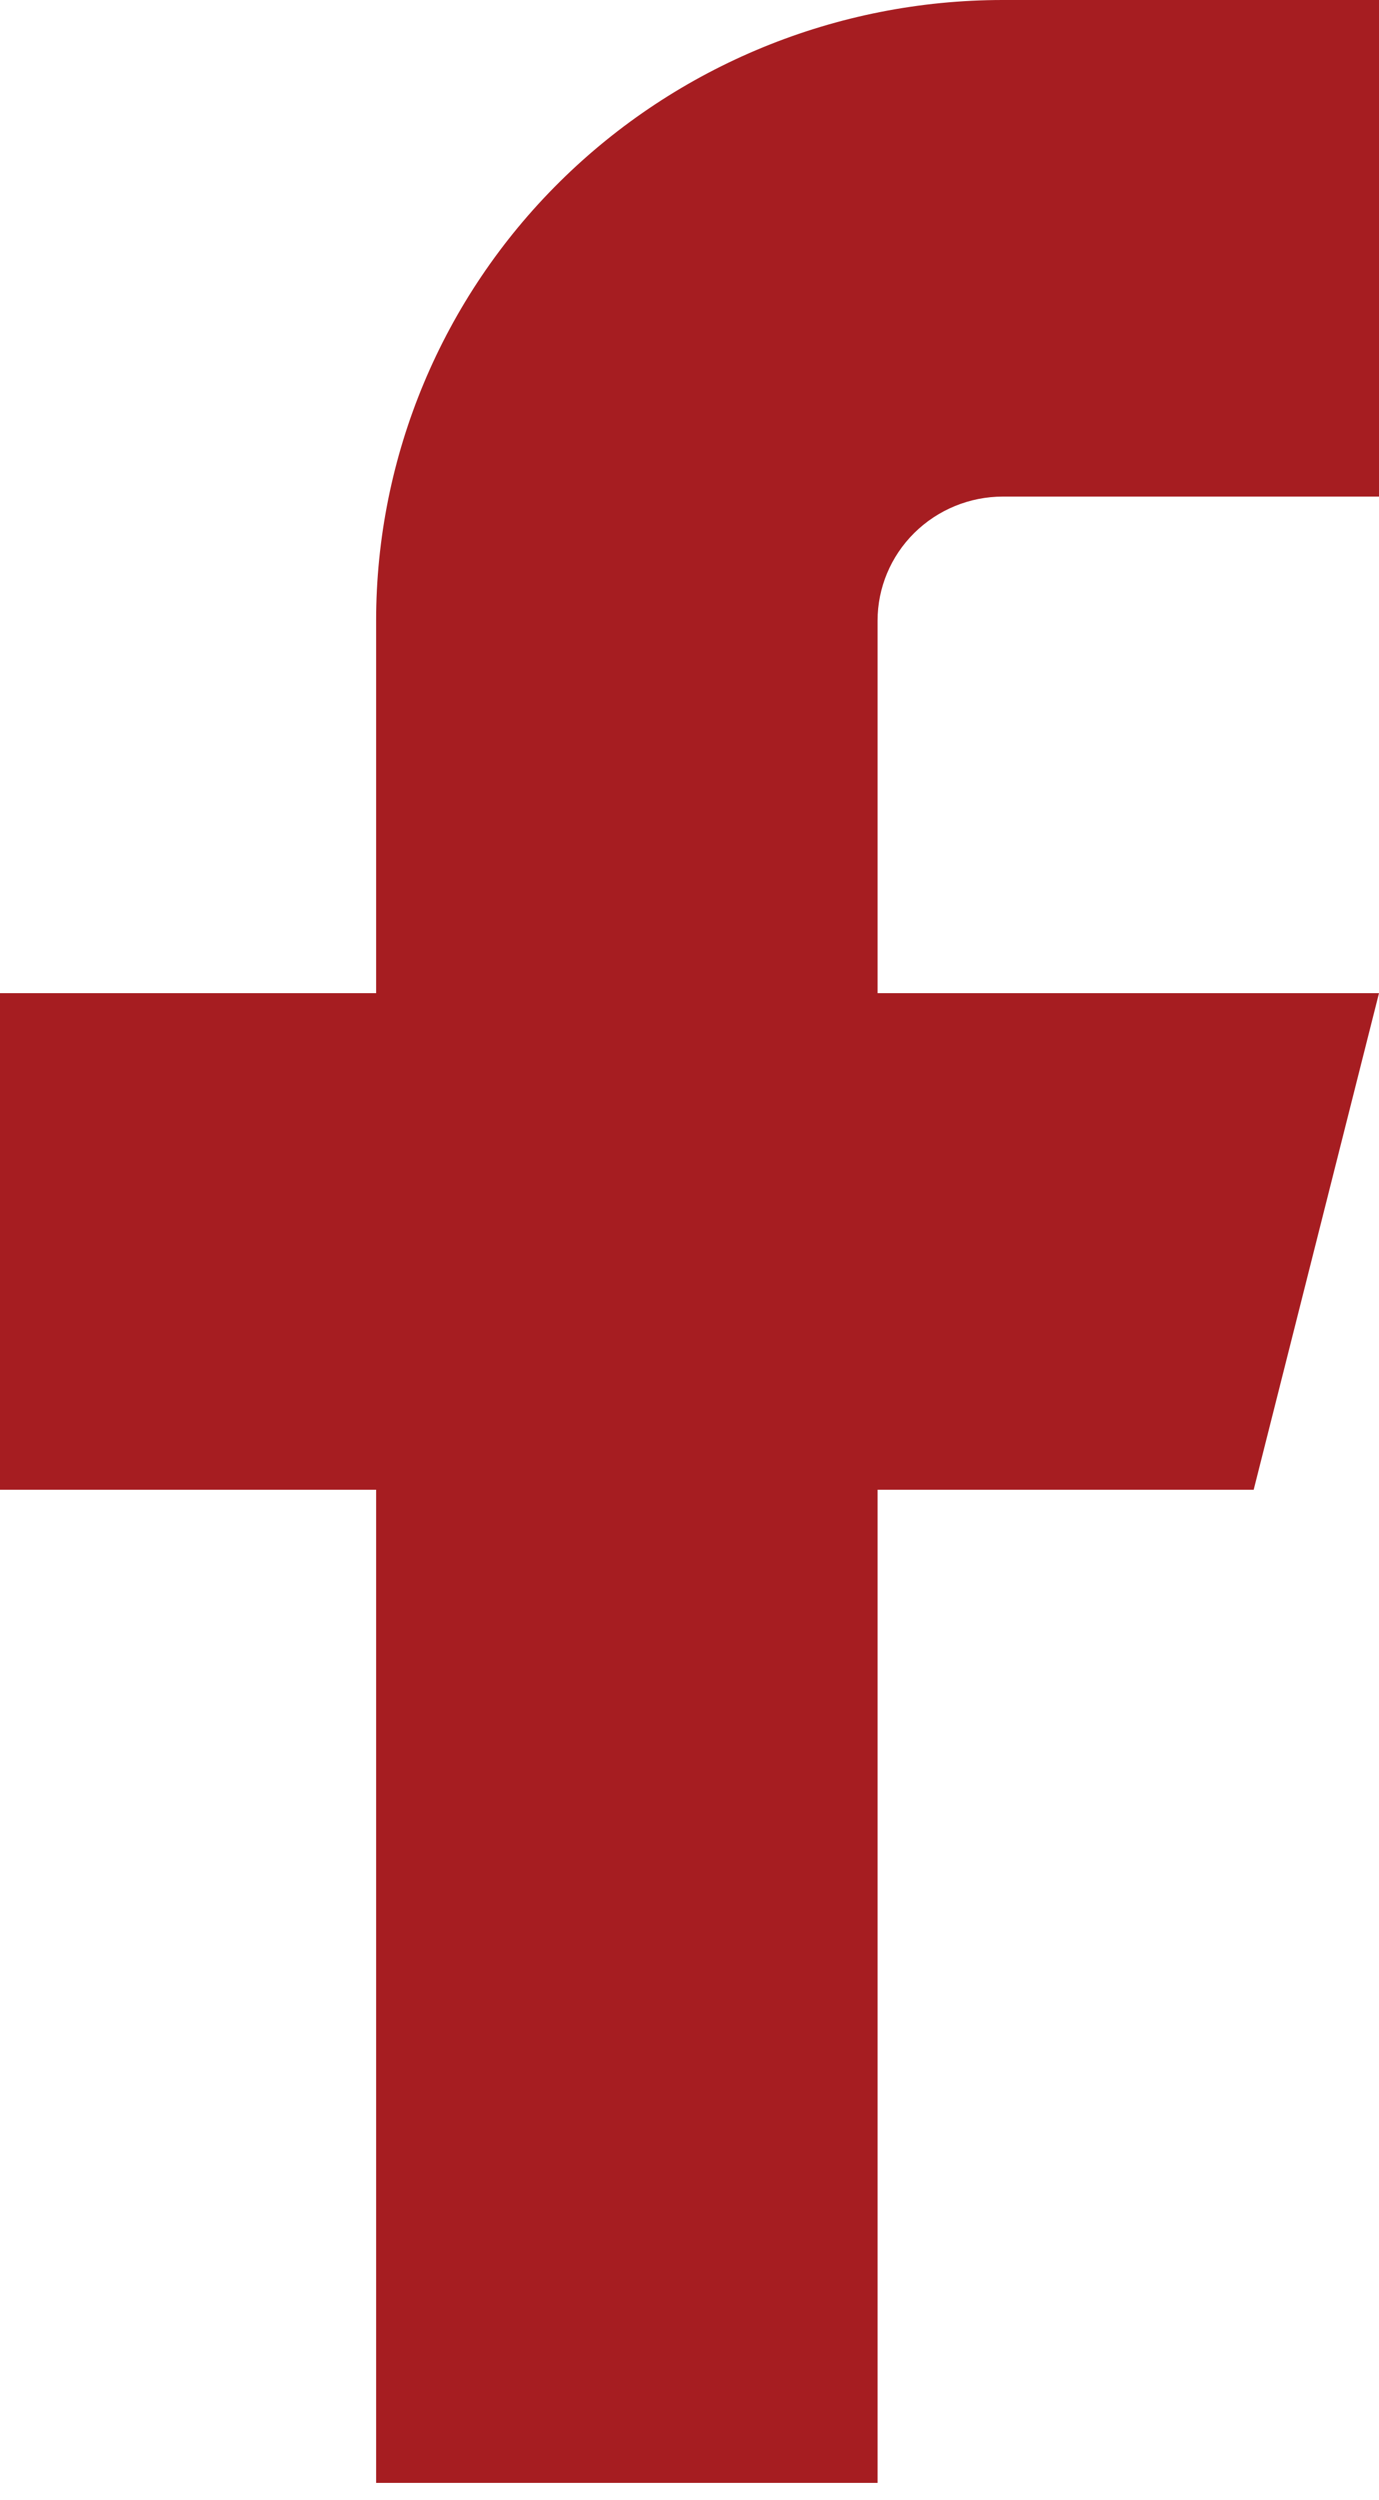
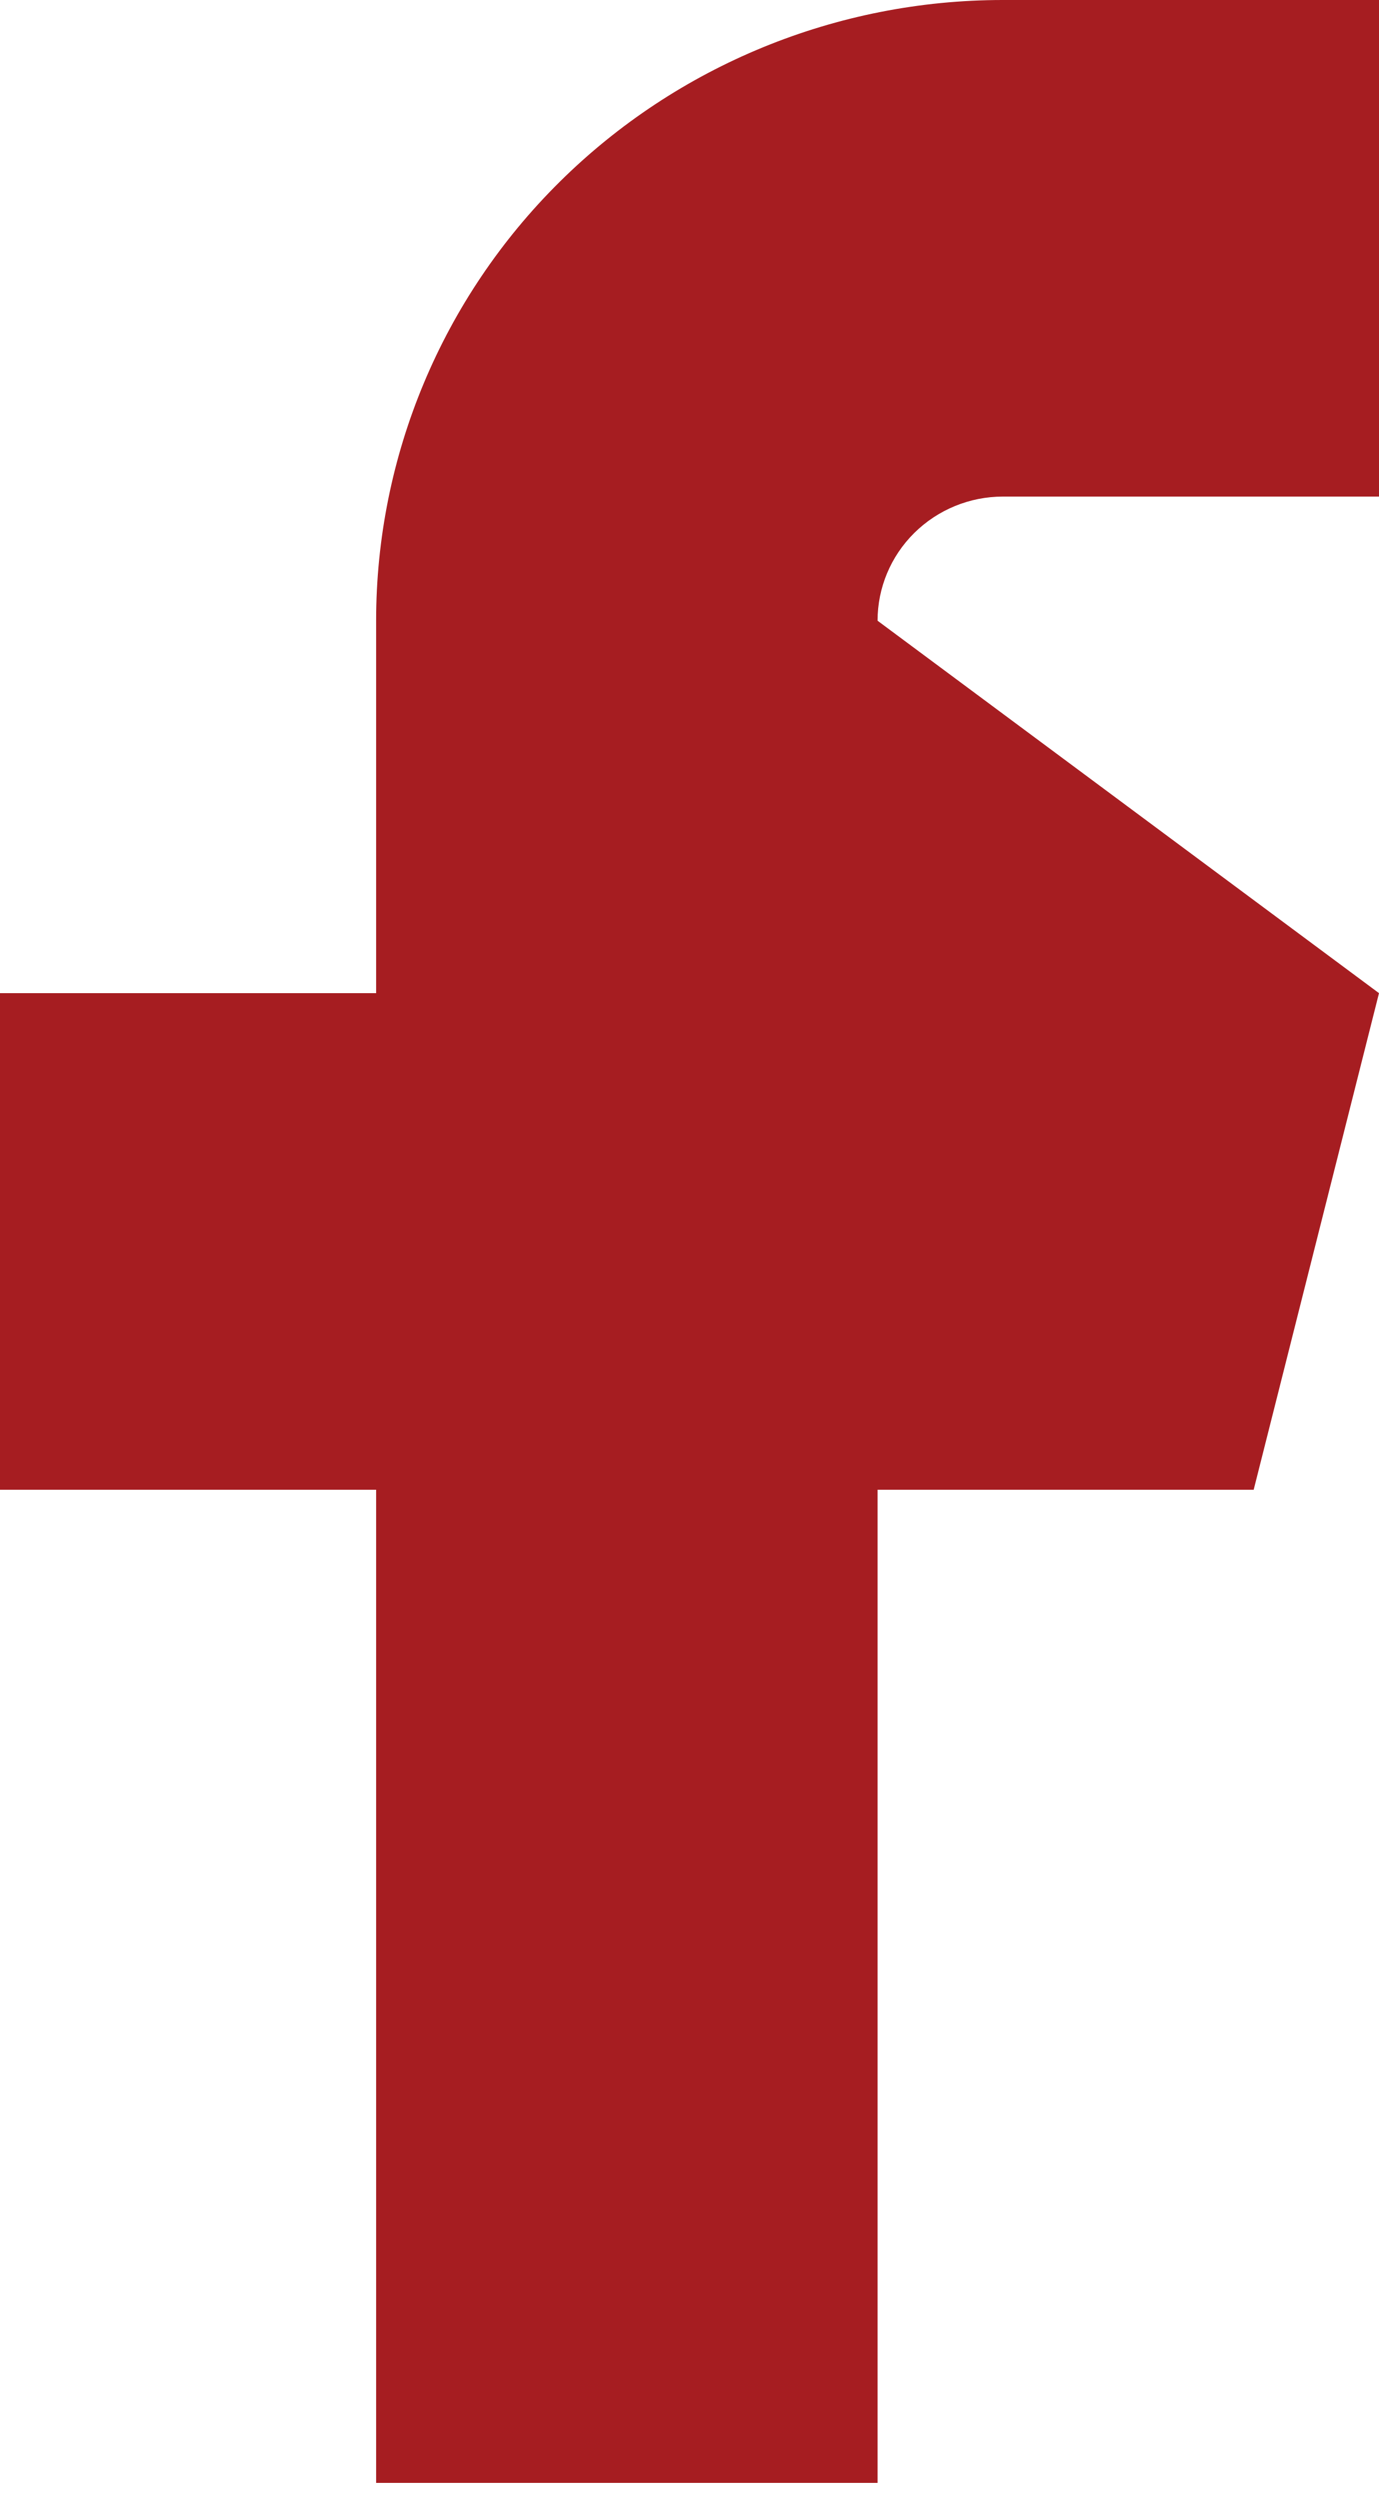
<svg xmlns="http://www.w3.org/2000/svg" width="16" height="29" viewBox="0 0 16 29" fill="none">
-   <path d="M16 0L11.636 0C9.708 0 7.858 0.759 6.494 2.109C5.13 3.459 4.364 5.29 4.364 7.2L4.364 11.52H0L0 17.28H4.364L4.364 28.8H10.182L10.182 17.28L14.546 17.28L16 11.52H10.182L10.182 7.2C10.182 6.818 10.335 6.452 10.608 6.182C10.881 5.912 11.251 5.76 11.636 5.76H16V0Z" fill="#A61D21" />
+   <path d="M16 0L11.636 0C9.708 0 7.858 0.759 6.494 2.109C5.13 3.459 4.364 5.29 4.364 7.2L4.364 11.52H0L0 17.28H4.364L4.364 28.8H10.182L10.182 17.28L14.546 17.28L16 11.52L10.182 7.2C10.182 6.818 10.335 6.452 10.608 6.182C10.881 5.912 11.251 5.76 11.636 5.76H16V0Z" fill="#A61D21" />
</svg>